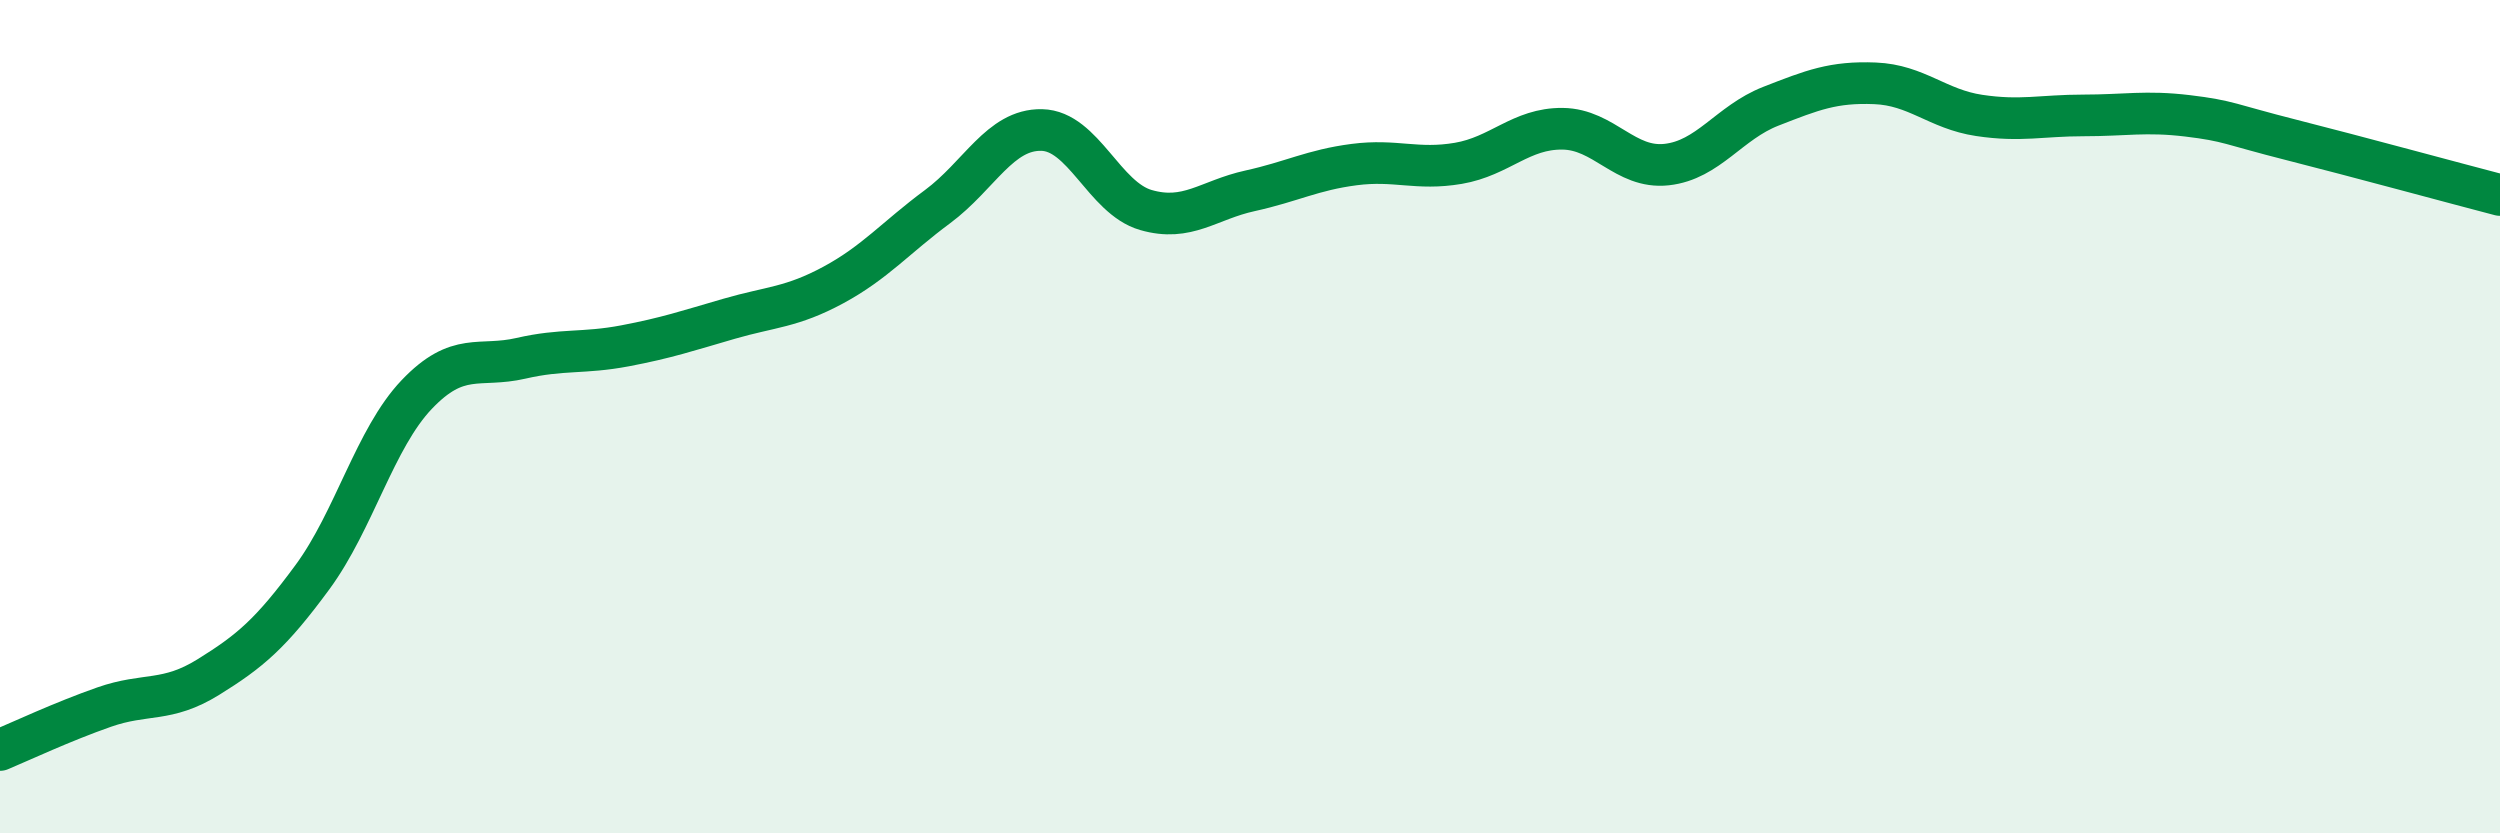
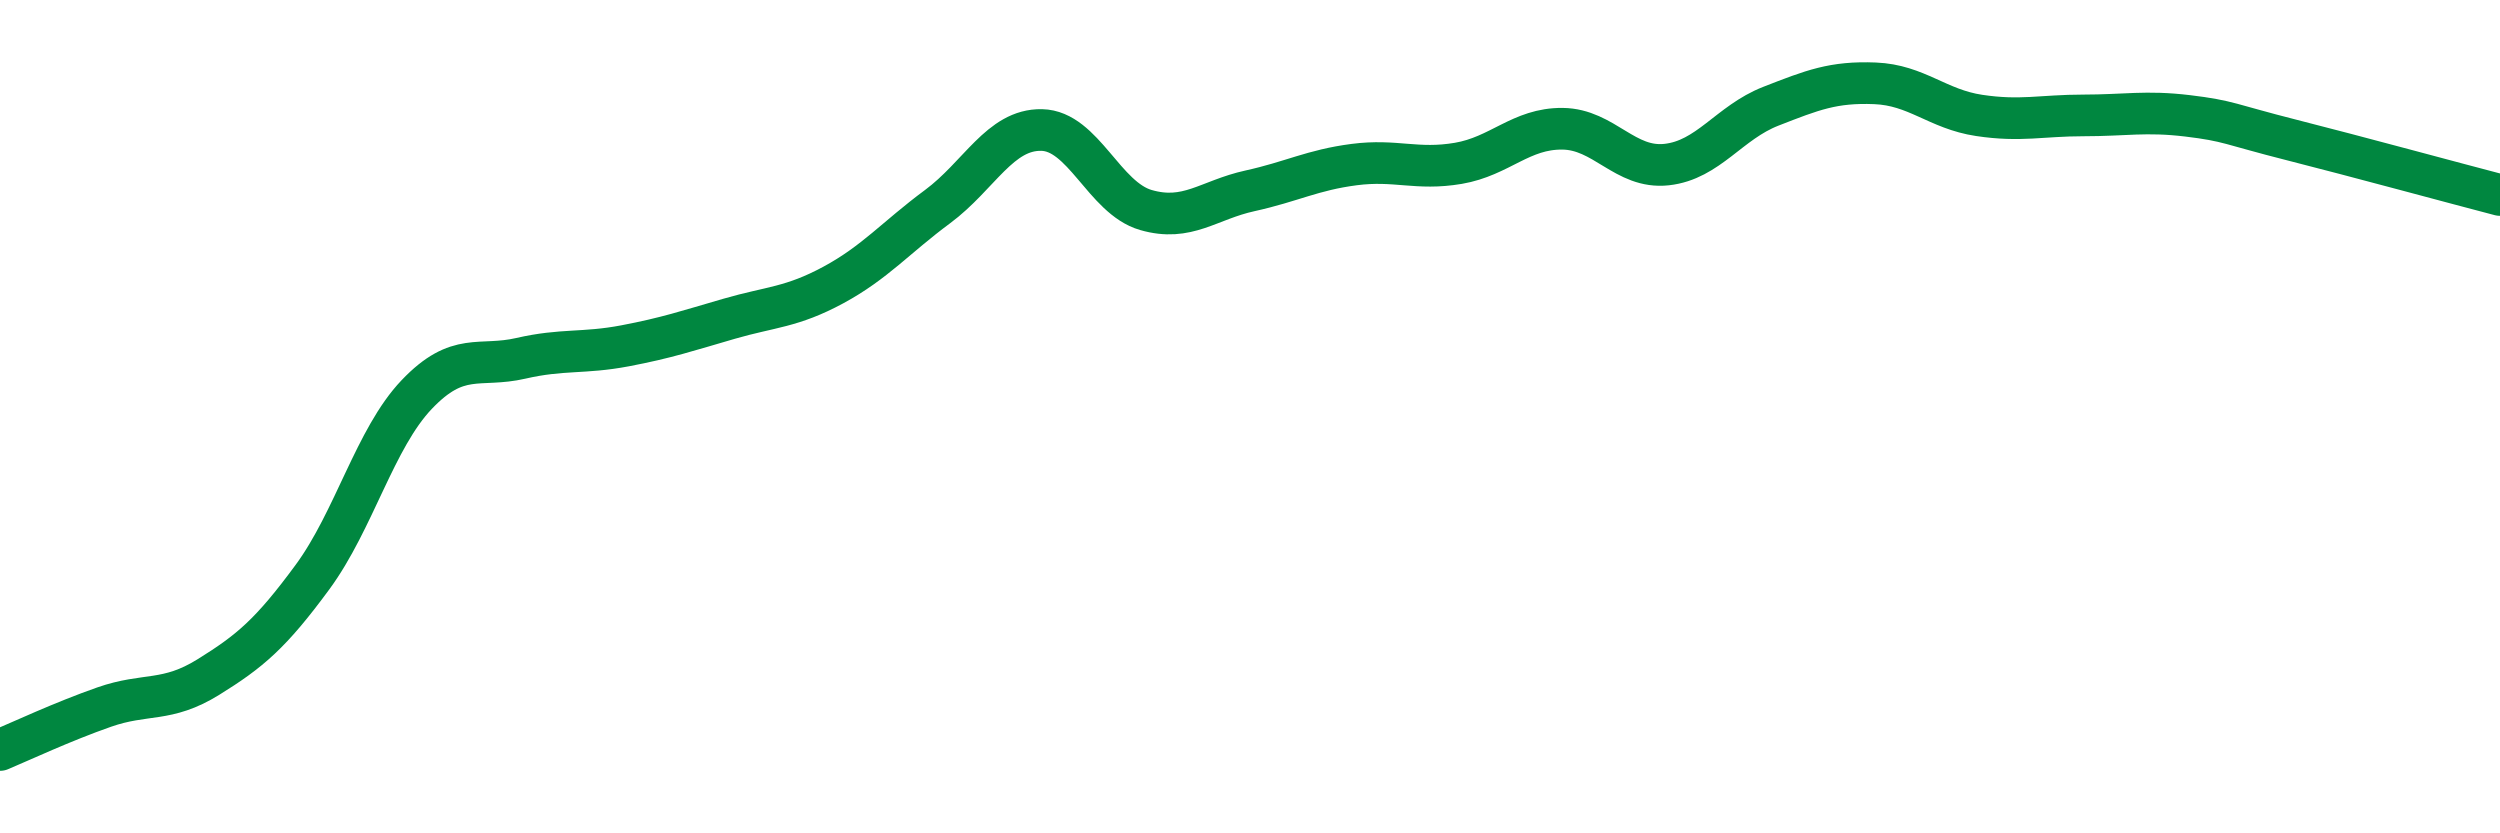
<svg xmlns="http://www.w3.org/2000/svg" width="60" height="20" viewBox="0 0 60 20">
-   <path d="M 0,18 C 0.5,17.79 1.5,17.32 2.5,16.97 C 3.5,16.62 4,16.87 5,16.25 C 6,15.63 6.5,15.21 7.5,13.85 C 8.5,12.49 9,10.52 10,9.47 C 11,8.42 11.5,8.83 12.5,8.6 C 13.5,8.37 14,8.49 15,8.3 C 16,8.11 16.5,7.94 17.5,7.65 C 18.5,7.36 19,7.38 20,6.84 C 21,6.3 21.5,5.7 22.5,4.96 C 23.5,4.22 24,3.1 25,3.12 C 26,3.14 26.5,4.75 27.5,5.04 C 28.5,5.33 29,4.8 30,4.58 C 31,4.36 31.5,4.08 32.5,3.95 C 33.5,3.82 34,4.09 35,3.92 C 36,3.75 36.5,3.08 37.5,3.09 C 38.5,3.1 39,4.06 40,3.95 C 41,3.84 41.5,2.94 42.5,2.55 C 43.5,2.16 44,1.96 45,2 C 46,2.04 46.5,2.62 47.5,2.77 C 48.5,2.92 49,2.77 50,2.77 C 51,2.77 51.5,2.66 52.5,2.78 C 53.5,2.9 53.5,2.98 55,3.36 C 56.5,3.74 59,4.42 60,4.68L60 20L0 20Z" fill="#008740" opacity="0.1" stroke-linecap="round" stroke-linejoin="round" />
  <path d="M 0,18 C 0.5,17.79 1.5,17.32 2.5,16.97 C 3.5,16.62 4,16.87 5,16.25 C 6,15.63 6.5,15.21 7.5,13.85 C 8.5,12.49 9,10.52 10,9.47 C 11,8.42 11.5,8.83 12.5,8.6 C 13.5,8.37 14,8.49 15,8.3 C 16,8.11 16.5,7.94 17.5,7.65 C 18.5,7.36 19,7.38 20,6.84 C 21,6.3 21.5,5.7 22.5,4.96 C 23.5,4.22 24,3.1 25,3.12 C 26,3.14 26.5,4.75 27.5,5.04 C 28.5,5.33 29,4.8 30,4.58 C 31,4.36 31.5,4.08 32.5,3.95 C 33.5,3.82 34,4.09 35,3.92 C 36,3.75 36.5,3.08 37.5,3.09 C 38.5,3.1 39,4.06 40,3.95 C 41,3.84 41.5,2.94 42.5,2.55 C 43.5,2.16 44,1.96 45,2 C 46,2.04 46.5,2.62 47.5,2.77 C 48.5,2.92 49,2.77 50,2.77 C 51,2.77 51.5,2.66 52.5,2.78 C 53.5,2.9 53.5,2.98 55,3.36 C 56.5,3.74 59,4.42 60,4.68" stroke="#008740" stroke-width="1" fill="none" stroke-linecap="round" stroke-linejoin="round" />
</svg>